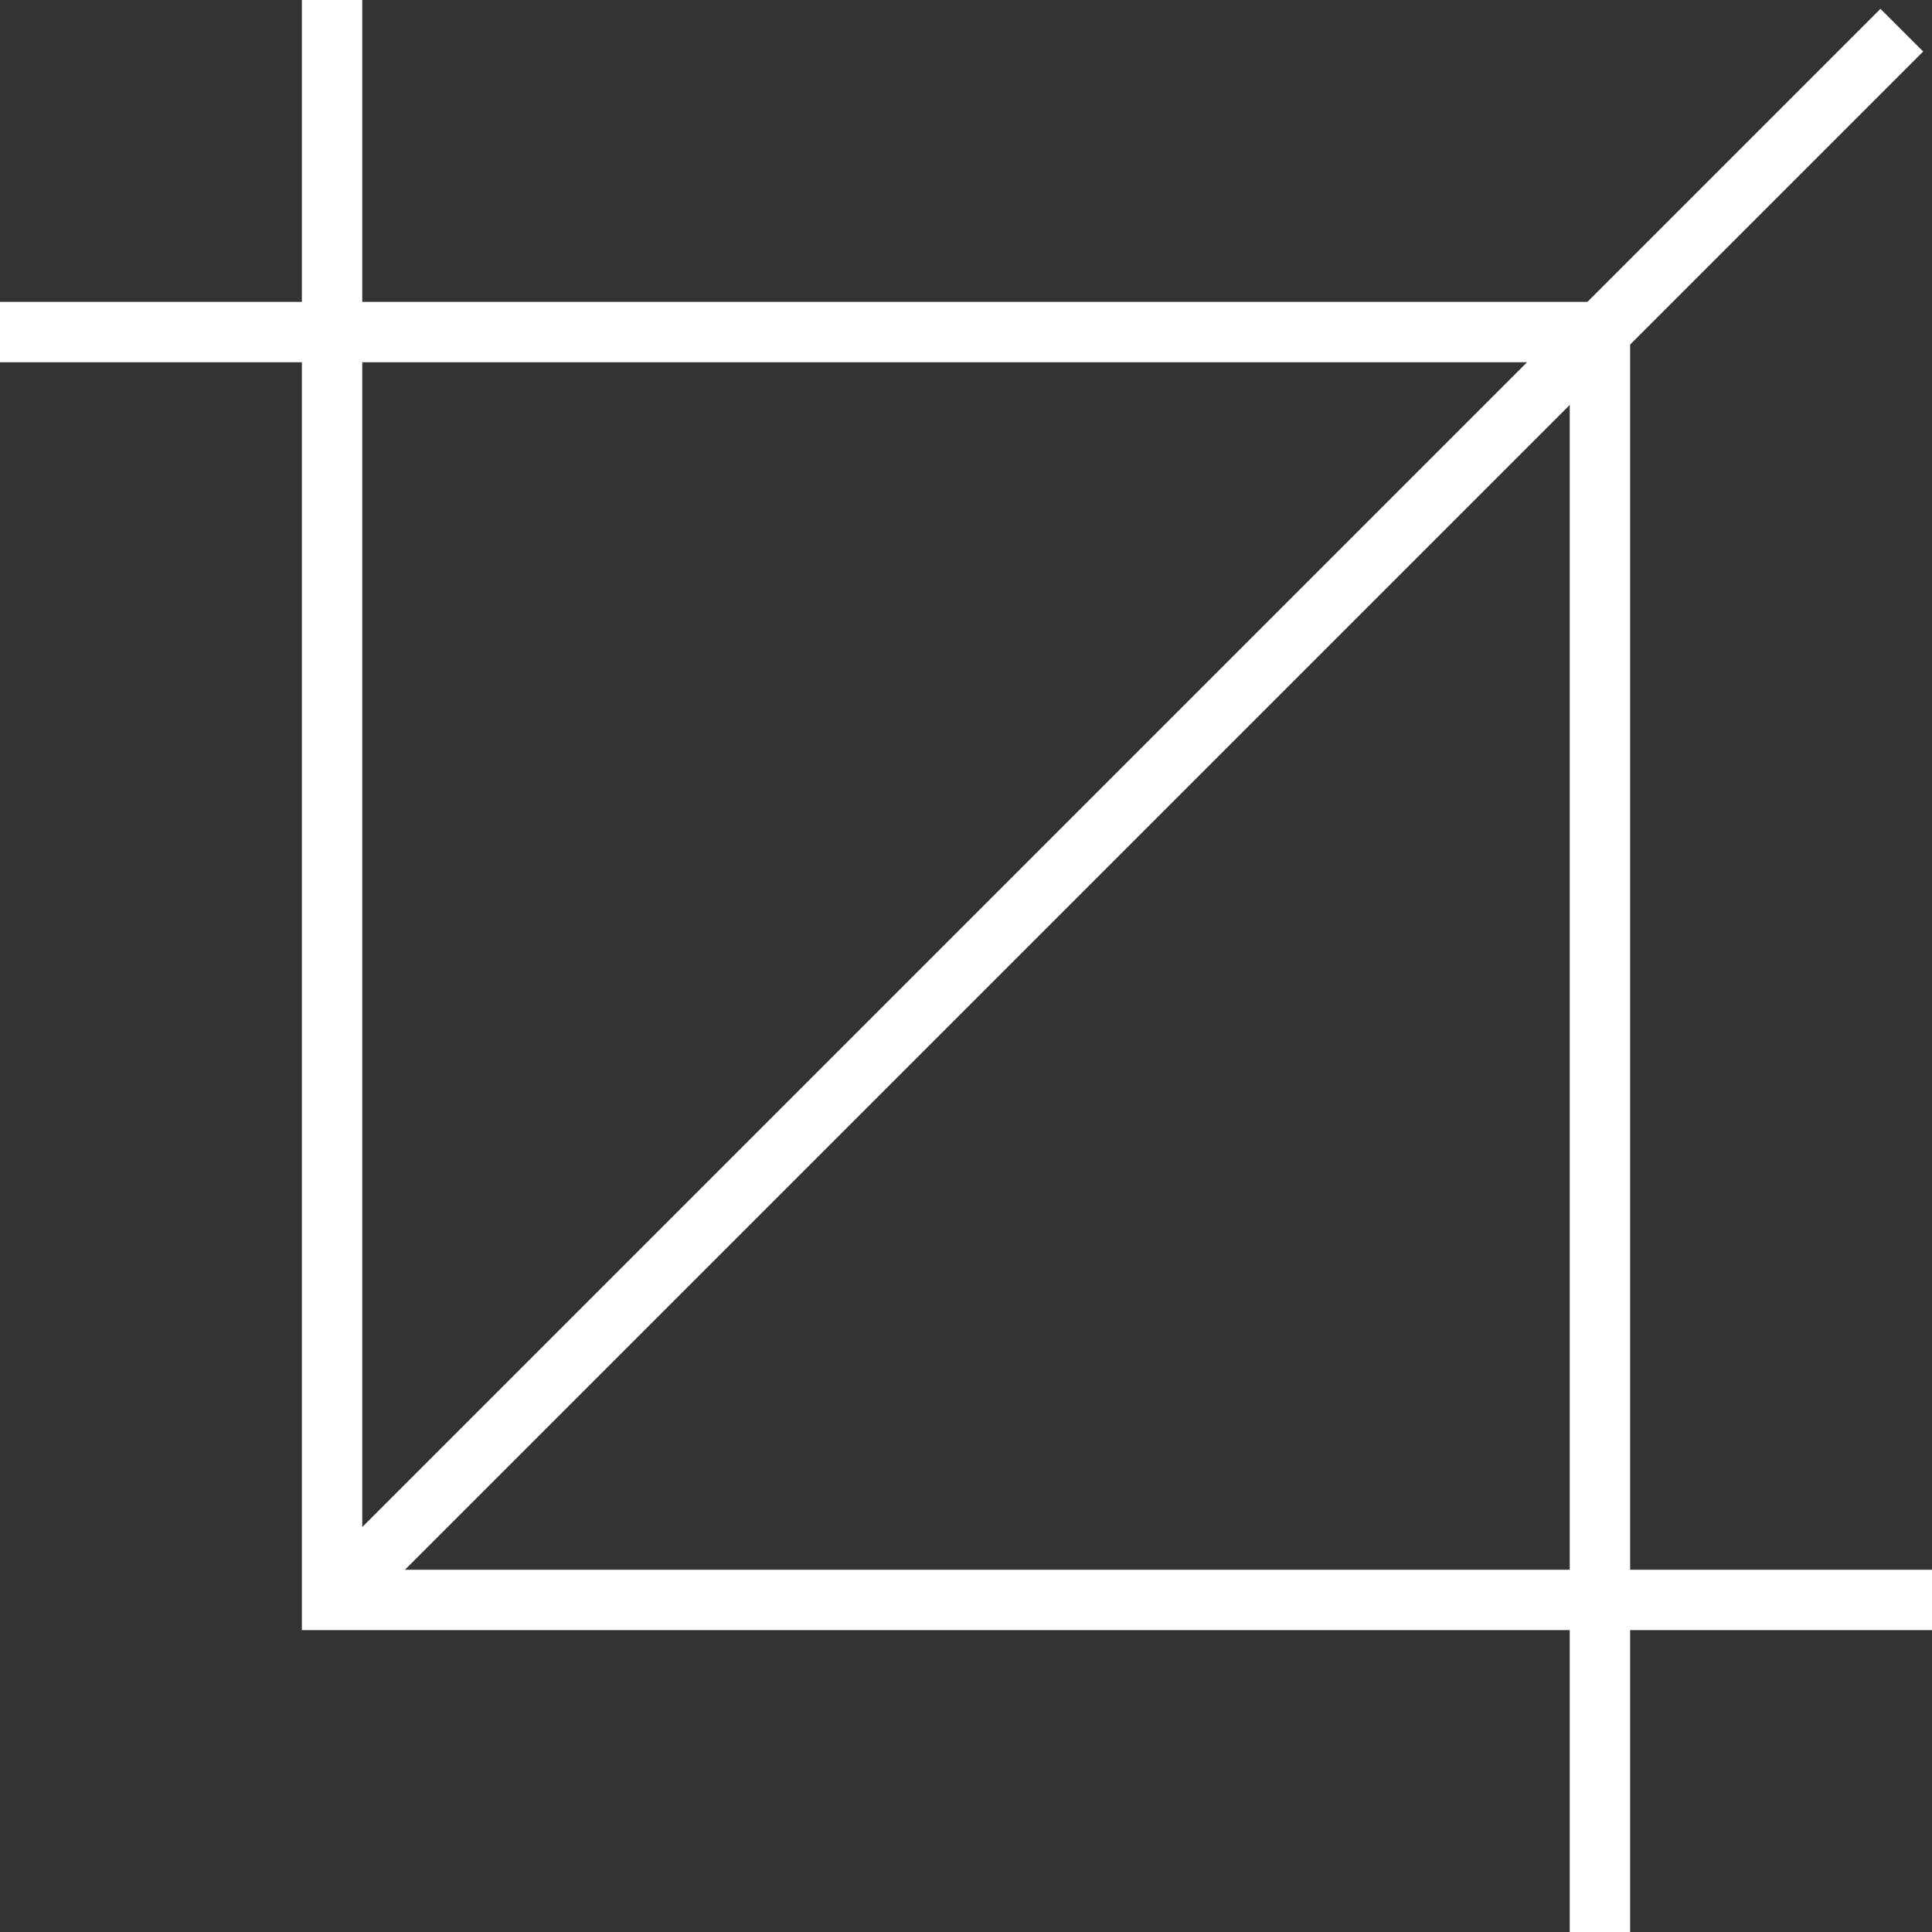
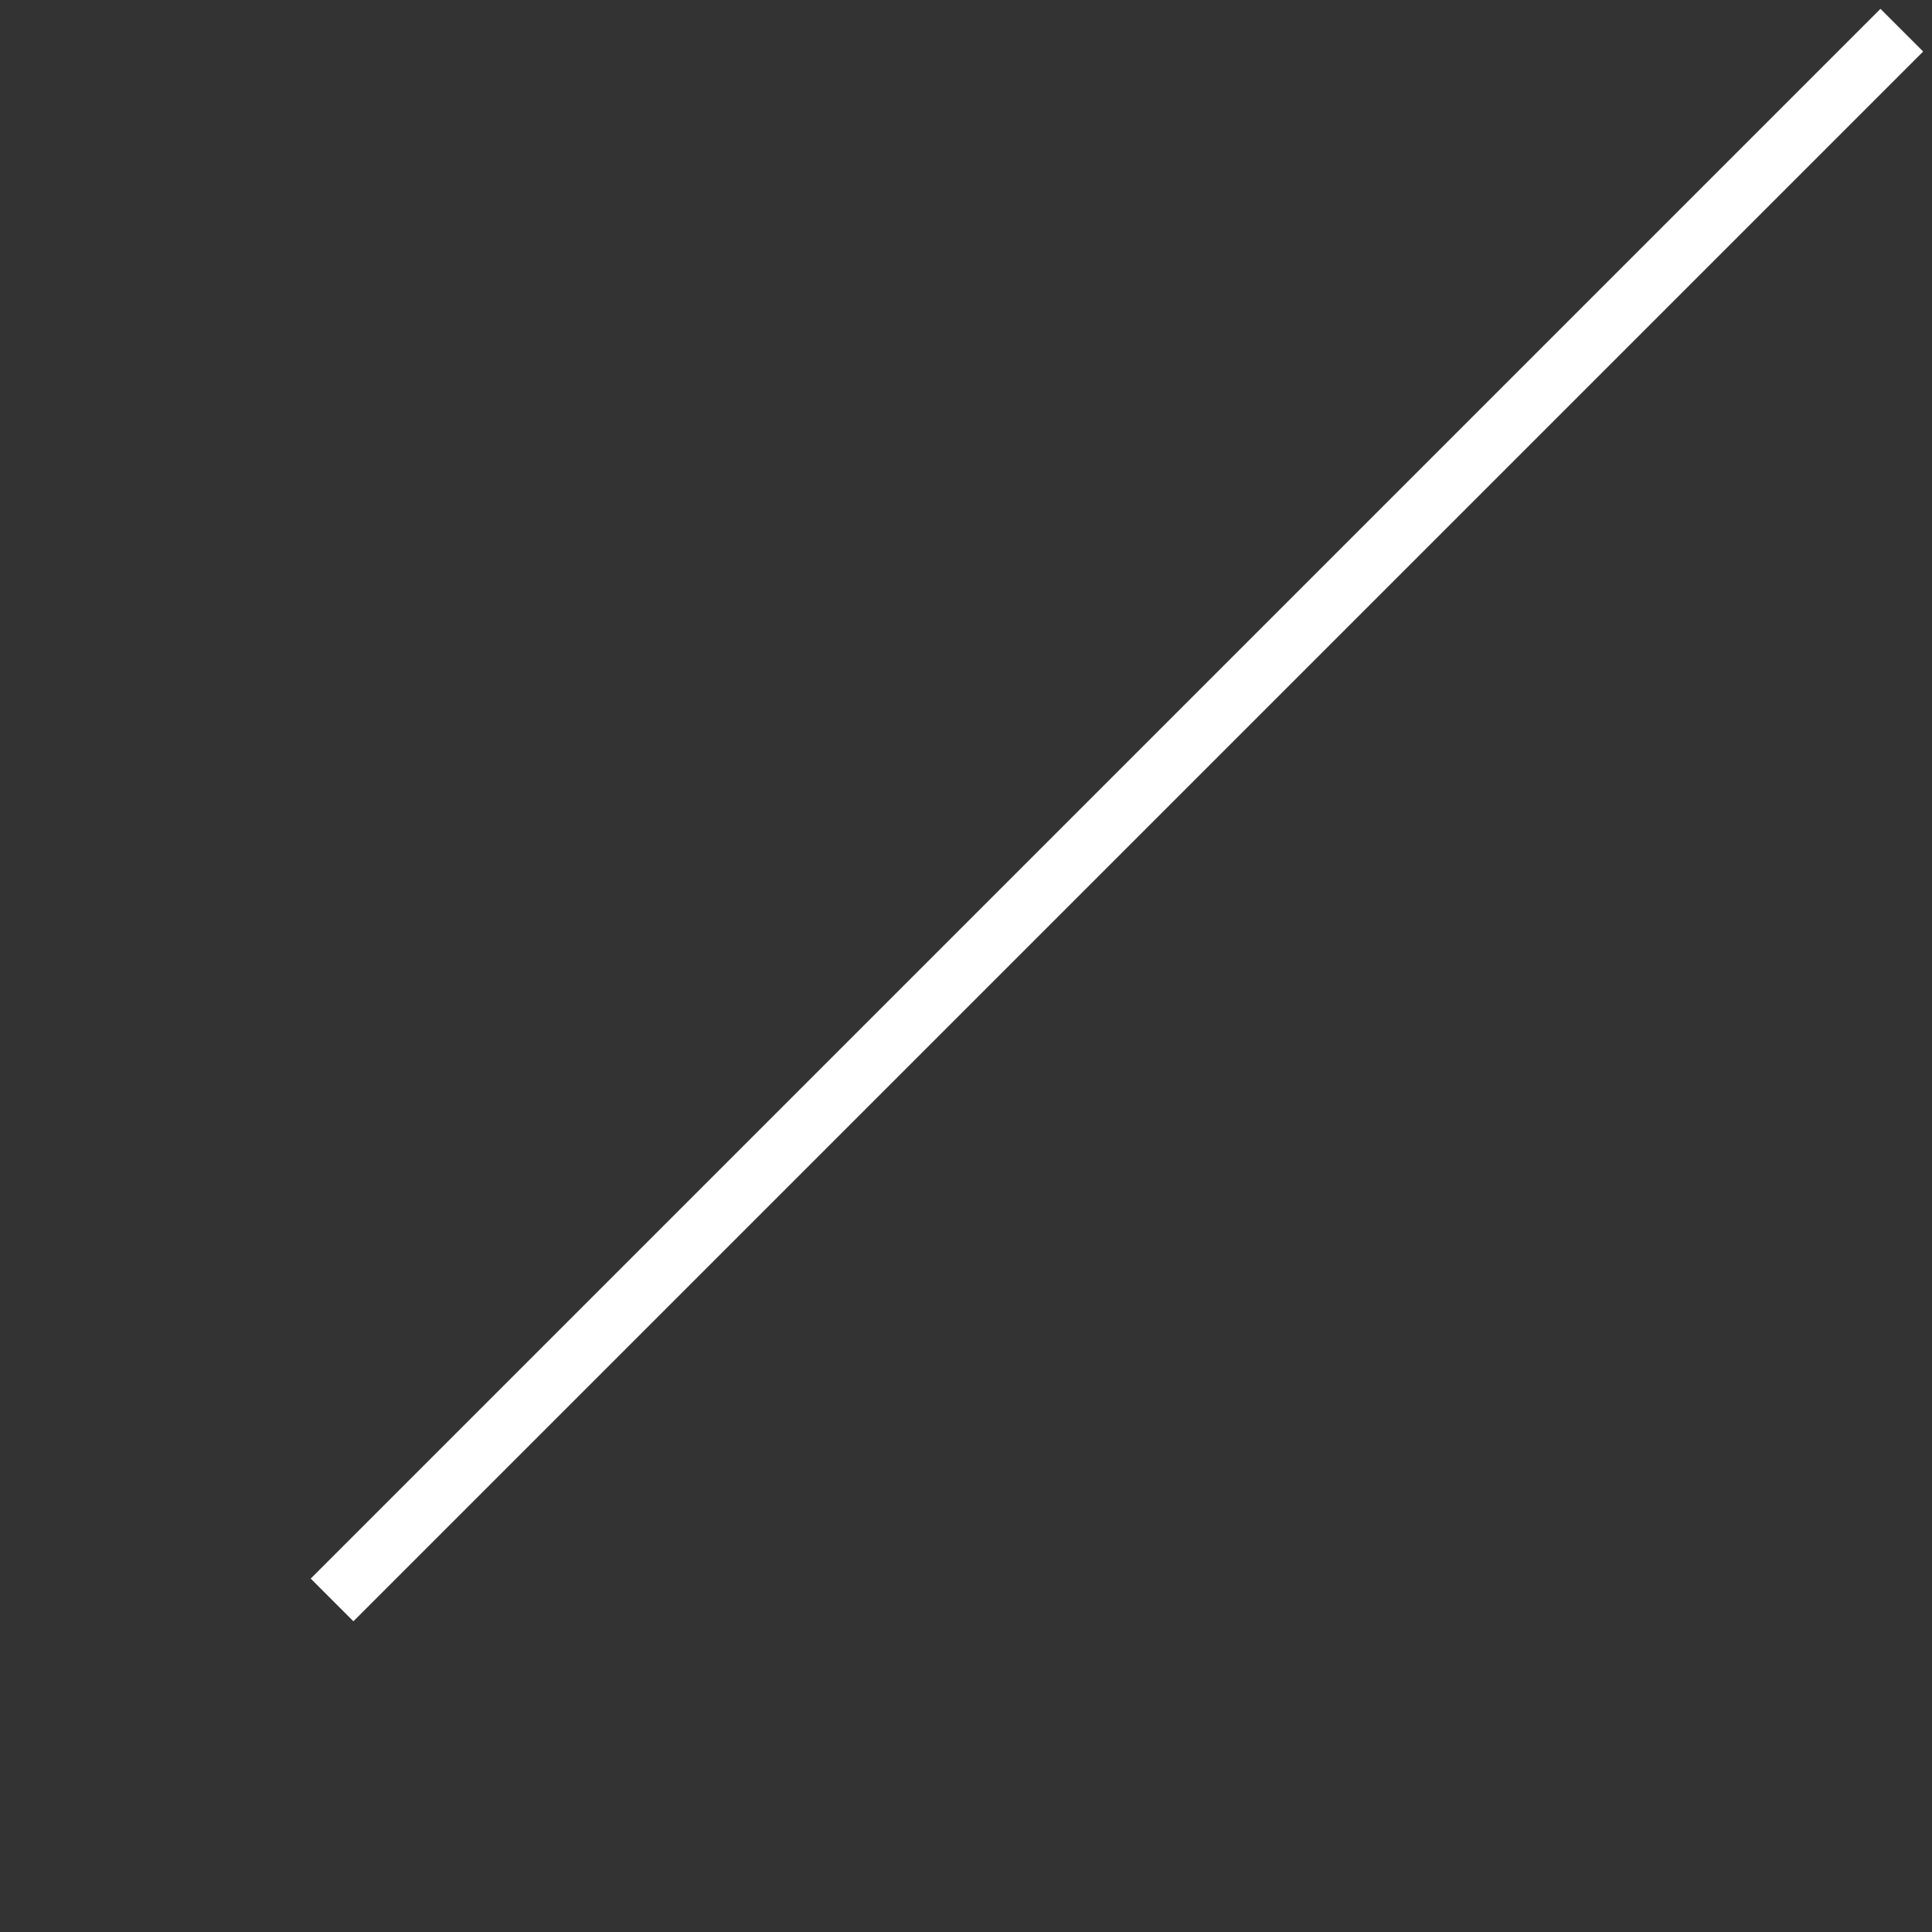
<svg xmlns="http://www.w3.org/2000/svg" width="64" height="64" viewBox="0 0 64 64" fill="none">
  <rect x="0" y="0" width="64" height="64" fill="#333333" stroke="none" />
-   <path d="M0 11H53V64" stroke="white" stroke-width="2" stroke-miterlimit="10" />
-   <path d="M11 0V53H64" stroke="white" stroke-width="2" stroke-miterlimit="10" />
  <path d="M11 53L63 1" stroke="white" stroke-width="2" stroke-miterlimit="10" />
</svg>